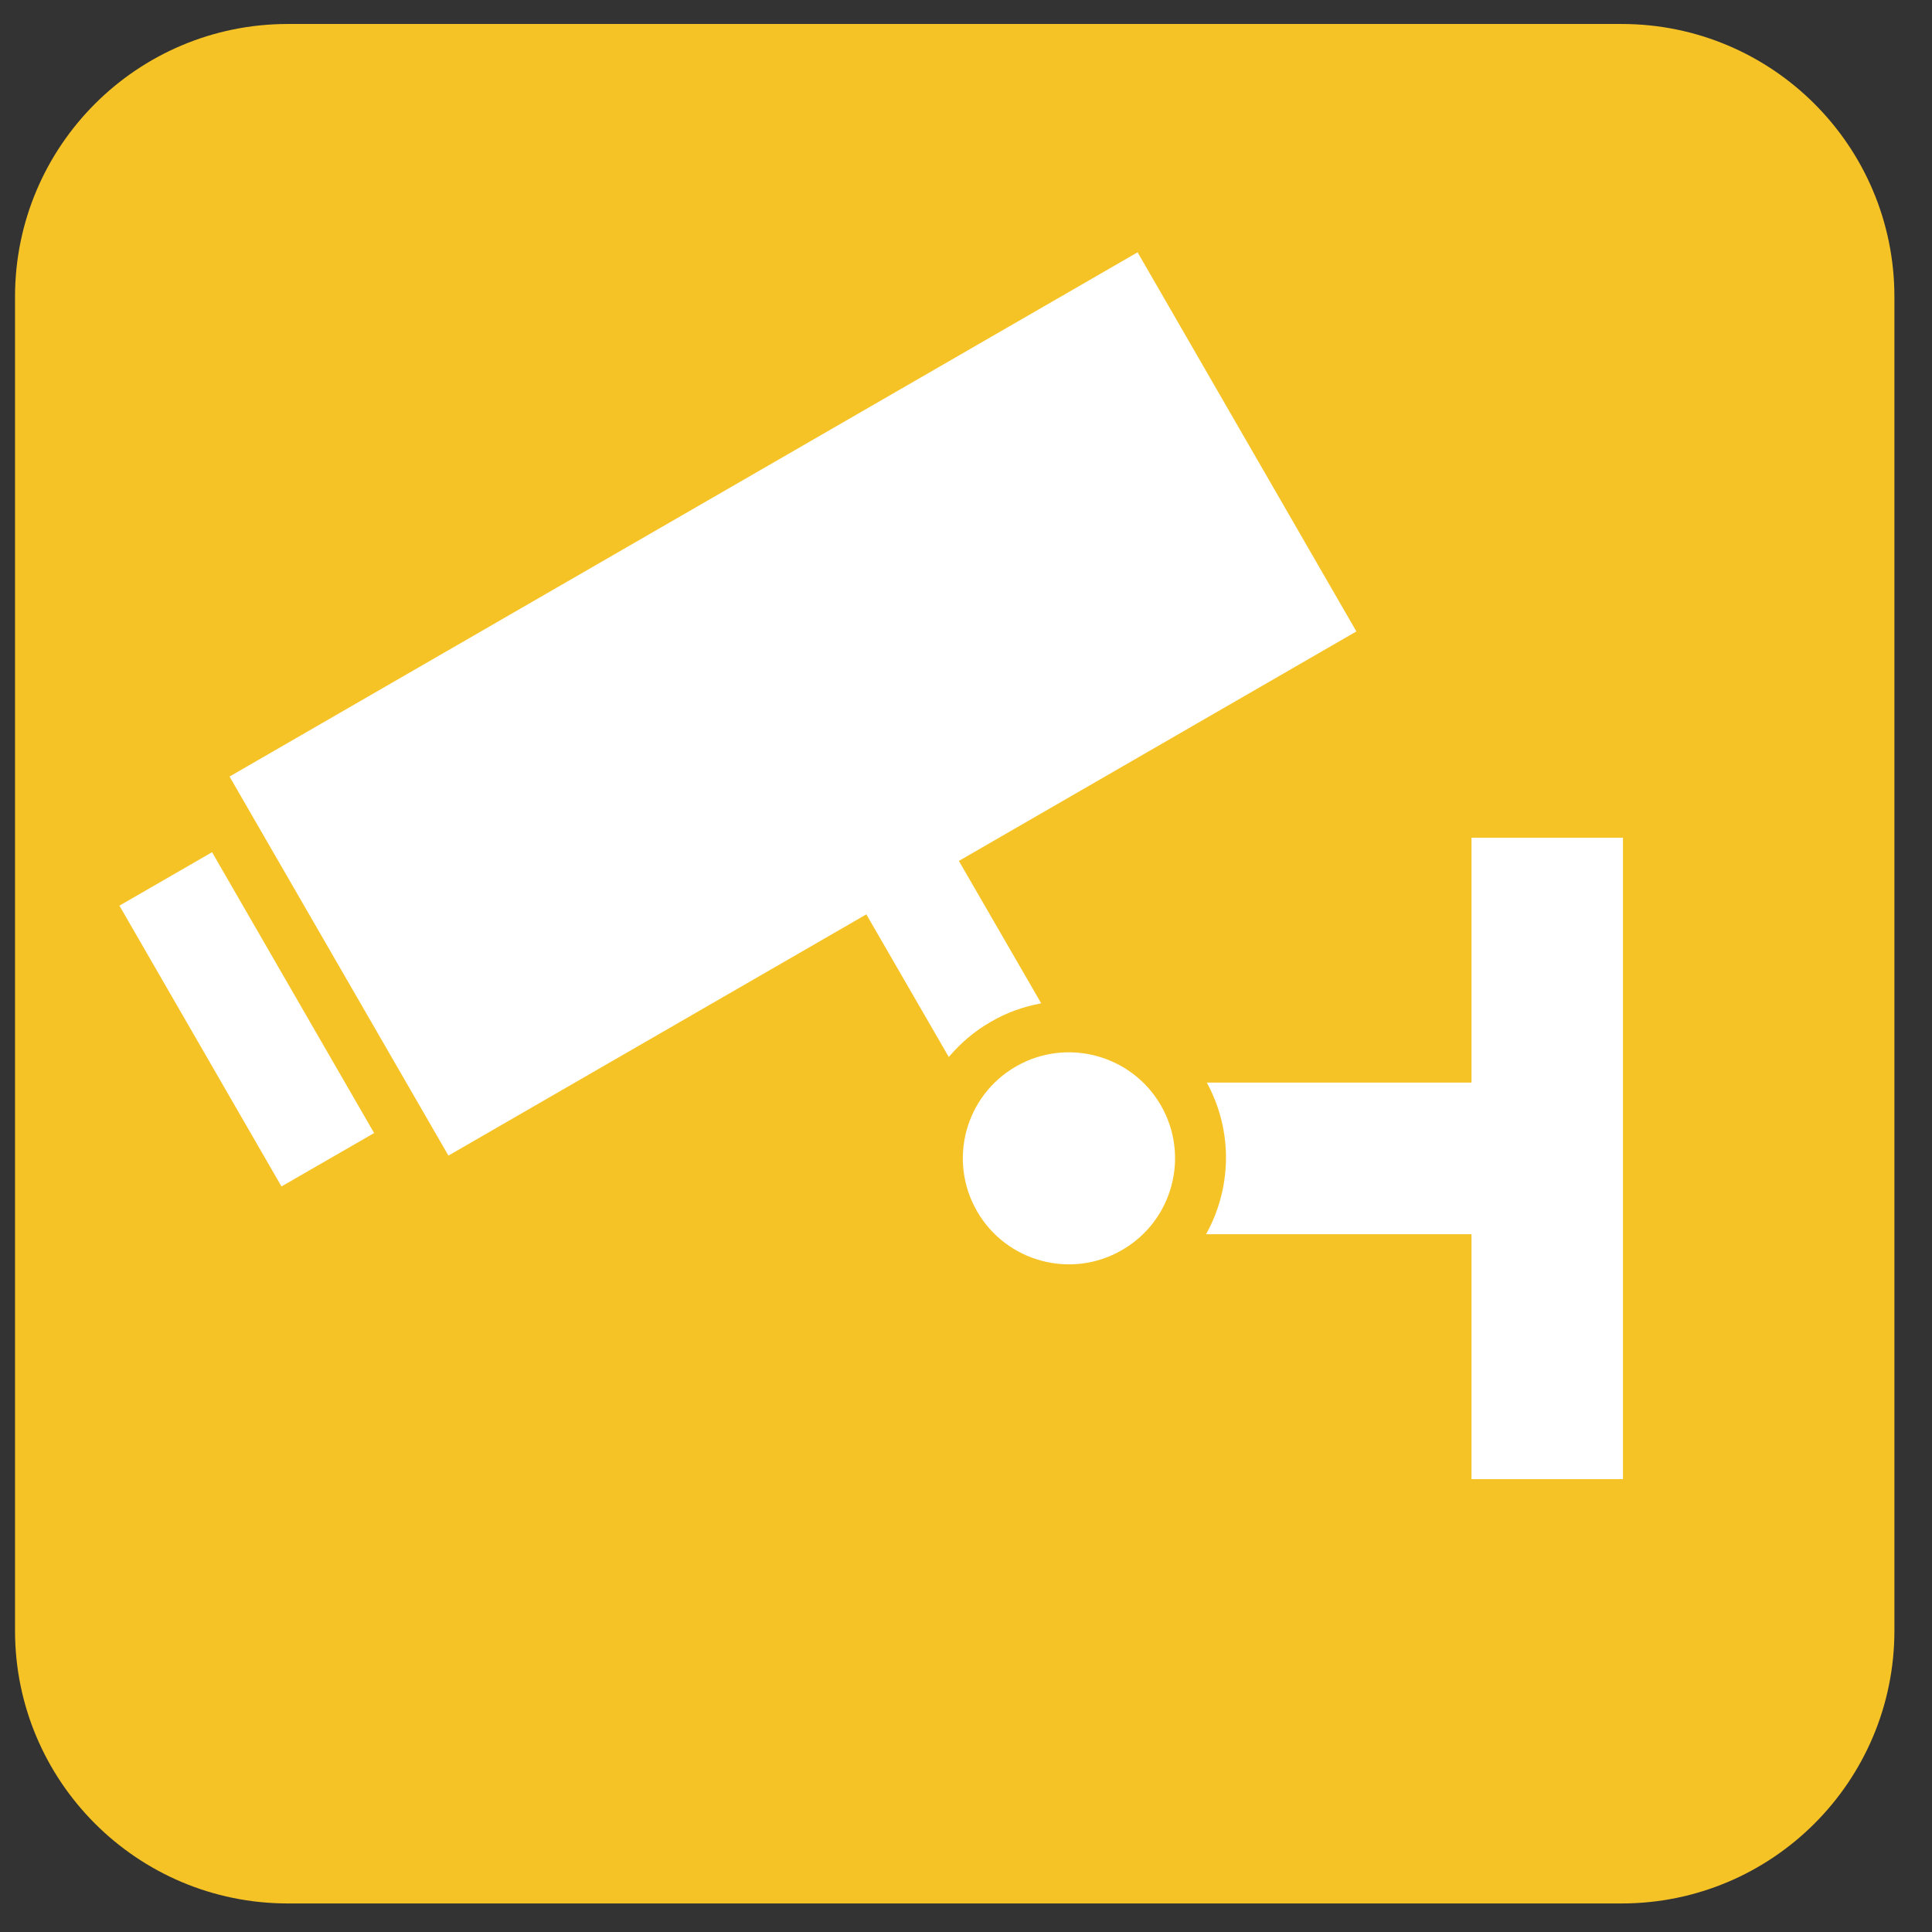
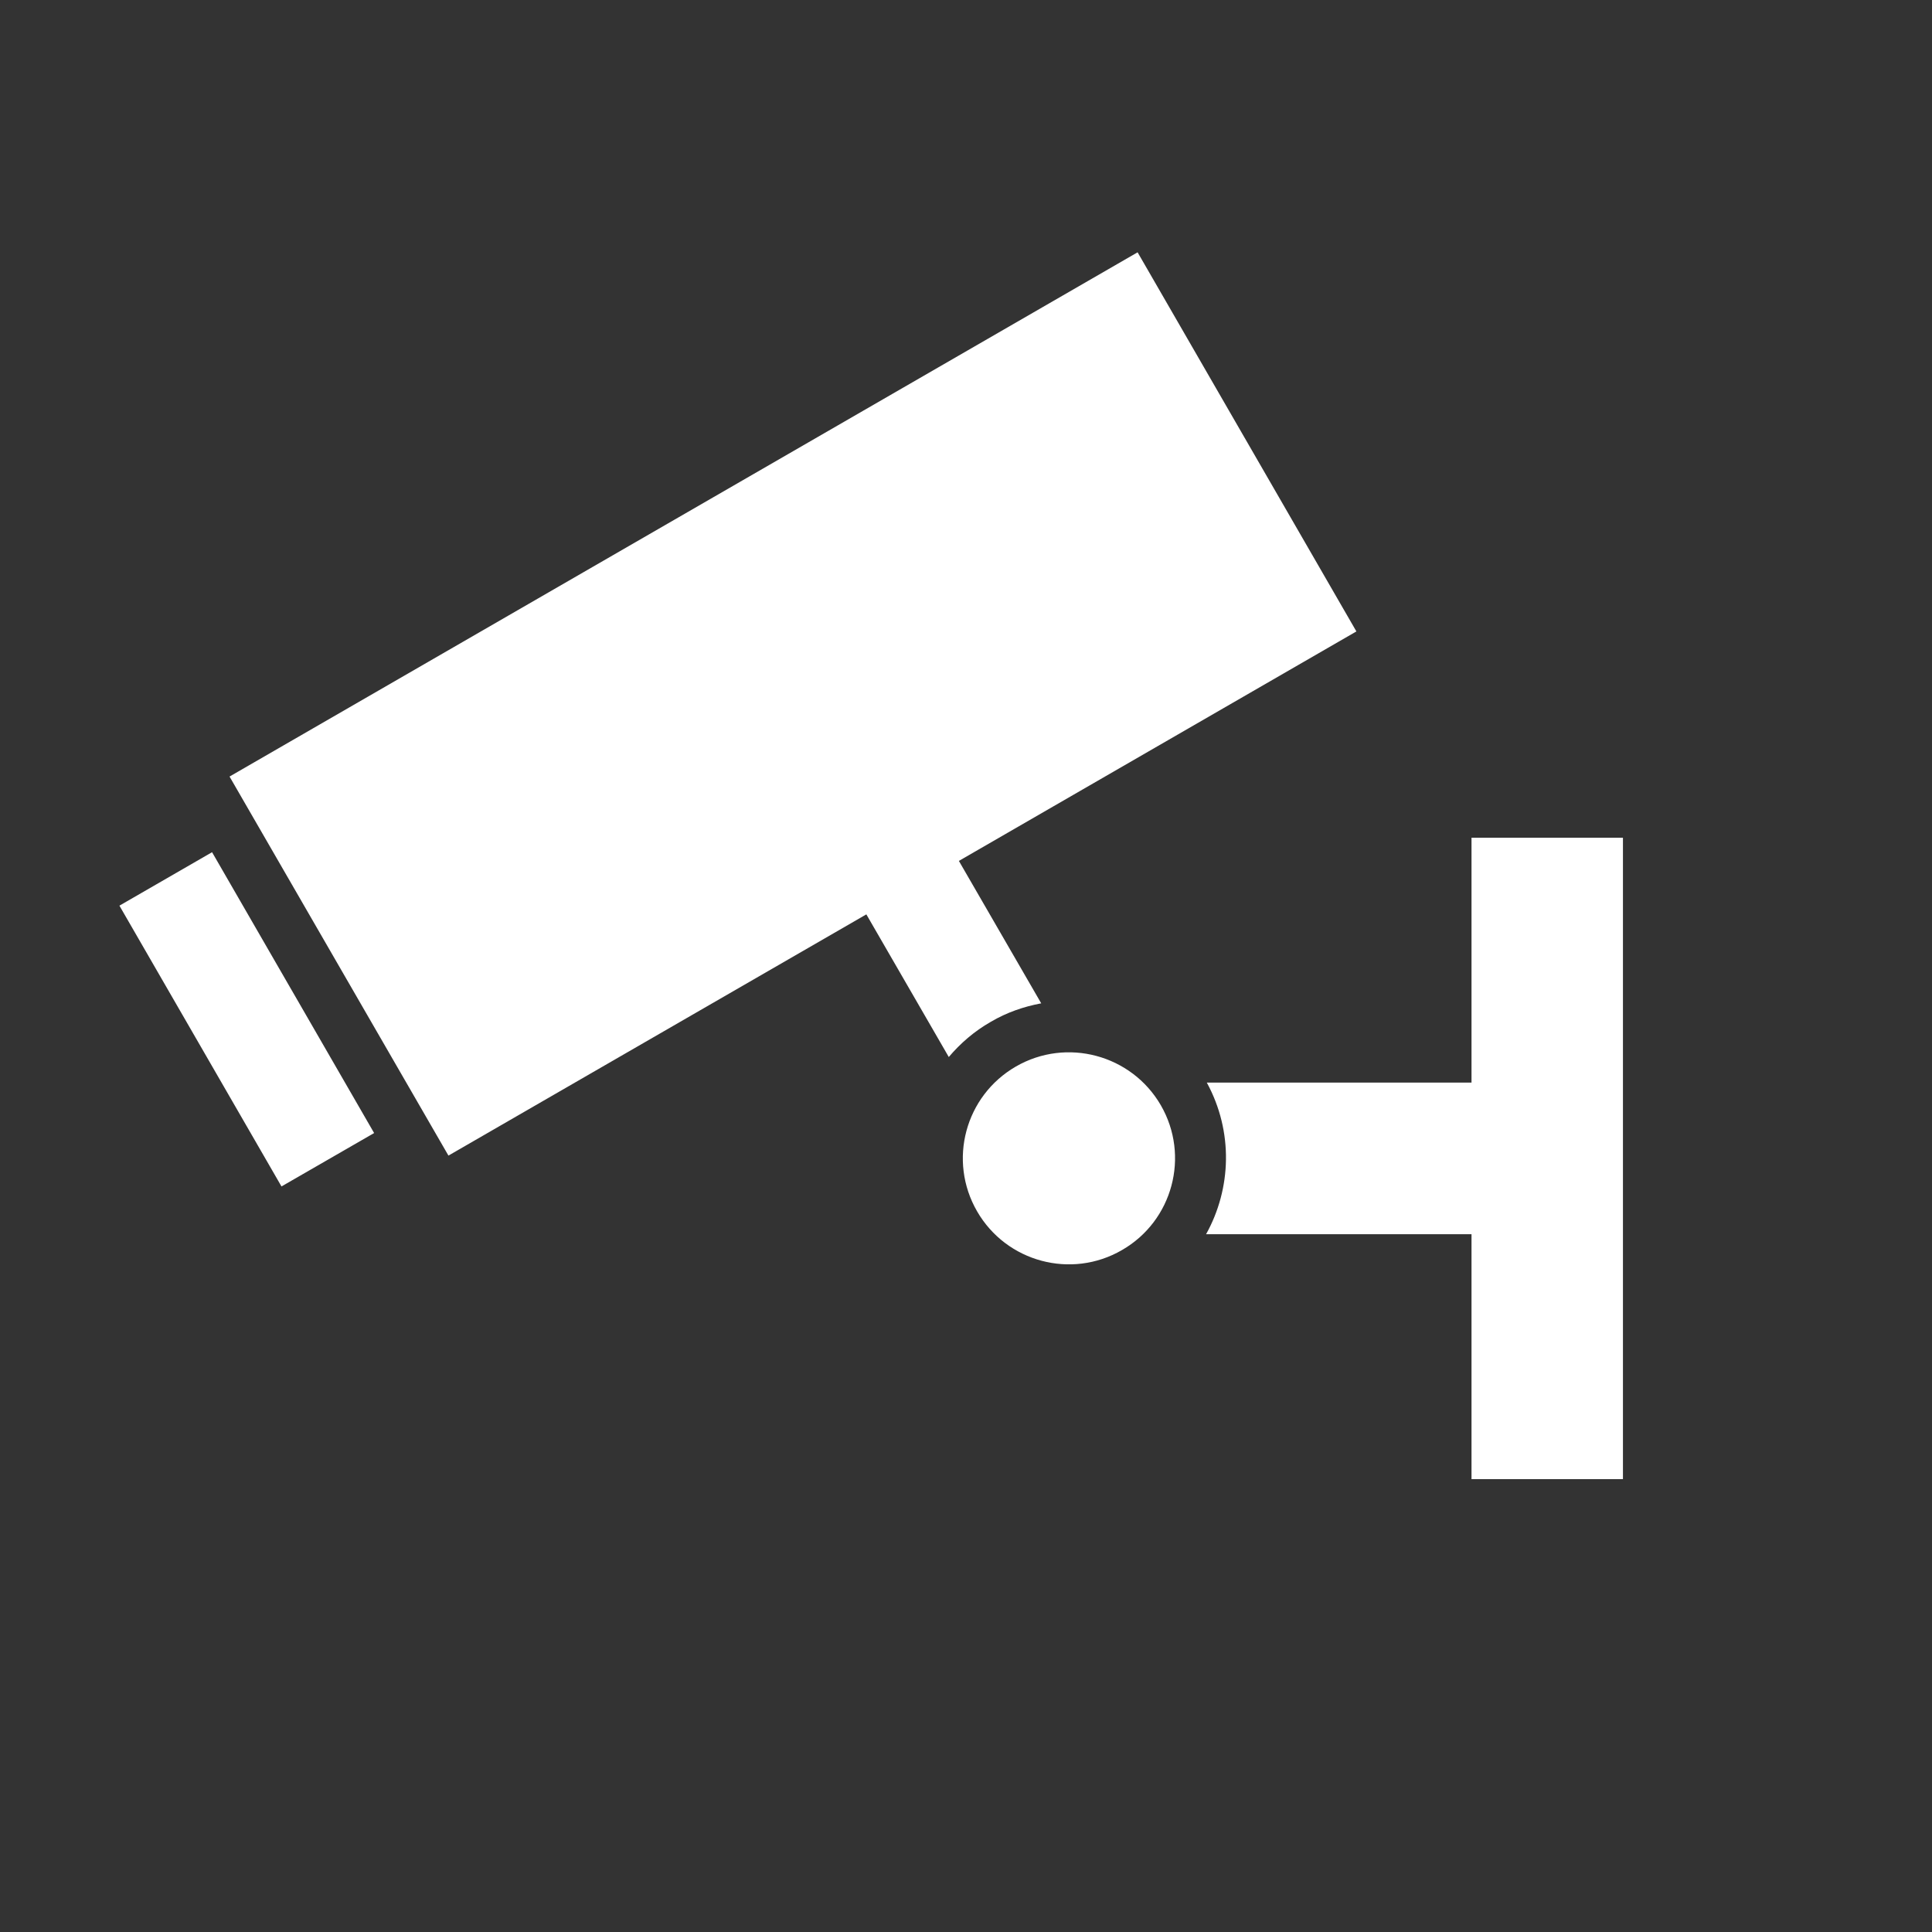
<svg xmlns="http://www.w3.org/2000/svg" width="100%" height="100%" viewBox="0 0 80 80" version="1.1" xml:space="preserve" style="fill-rule:evenodd;clip-rule:evenodd;stroke-linejoin:round;stroke-miterlimit:2;">
  <rect x="0" y="0" width="80" height="80" fill="#333333" stroke="none" />
  <g transform="matrix(1,0,0,1,-27.348,-27.169)">
    <g transform="matrix(0.431,0,0,0.431,-441.669,-68.519)">
-       <path d="M1270.21,378.671C1270.21,393.147 1258.48,404.886 1244,404.886L1115.86,404.886C1101.38,404.886 1089.65,393.147 1089.65,378.671L1089.65,250.531C1089.65,236.052 1101.38,224.318 1115.86,224.318L1244,224.318C1258.48,224.318 1270.21,236.052 1270.21,250.531L1270.21,378.671Z" style="fill:rgb(246,195,39);fill-rule:nonzero;" />
-     </g>
+       </g>
    <g transform="matrix(0.431,0,0,0.431,-441.669,-76.626)">
      <path d="M1108.58,322.698L1124.15,349.68L1115.25,354.81L1099.68,327.834L1108.58,322.698ZM1183.39,338.998C1184.93,338.089 1186.57,337.53 1188.24,337.218L1180.33,323.535L1218.52,301.488L1197.5,265.064L1110.26,315.43L1131.29,351.846L1171.44,328.671L1179.36,342.375C1180.47,341.064 1181.81,339.899 1183.39,338.998ZM1229.58,321.304L1229.58,344.833L1204.15,344.833C1206.71,349.537 1206.52,355.009 1204.08,359.399L1229.58,359.399L1229.58,382.932L1244.13,382.932L1244.13,321.304L1229.58,321.304ZM1185.81,343.286C1180.93,346.104 1179.26,352.325 1182.08,357.203C1184.89,362.069 1191.13,363.749 1196,360.922C1200.87,358.123 1202.55,351.883 1199.73,347.006C1196.91,342.149 1190.68,340.477 1185.81,343.286Z" style="fill:white;fill-rule:nonzero;" />
    </g>
  </g>
</svg>